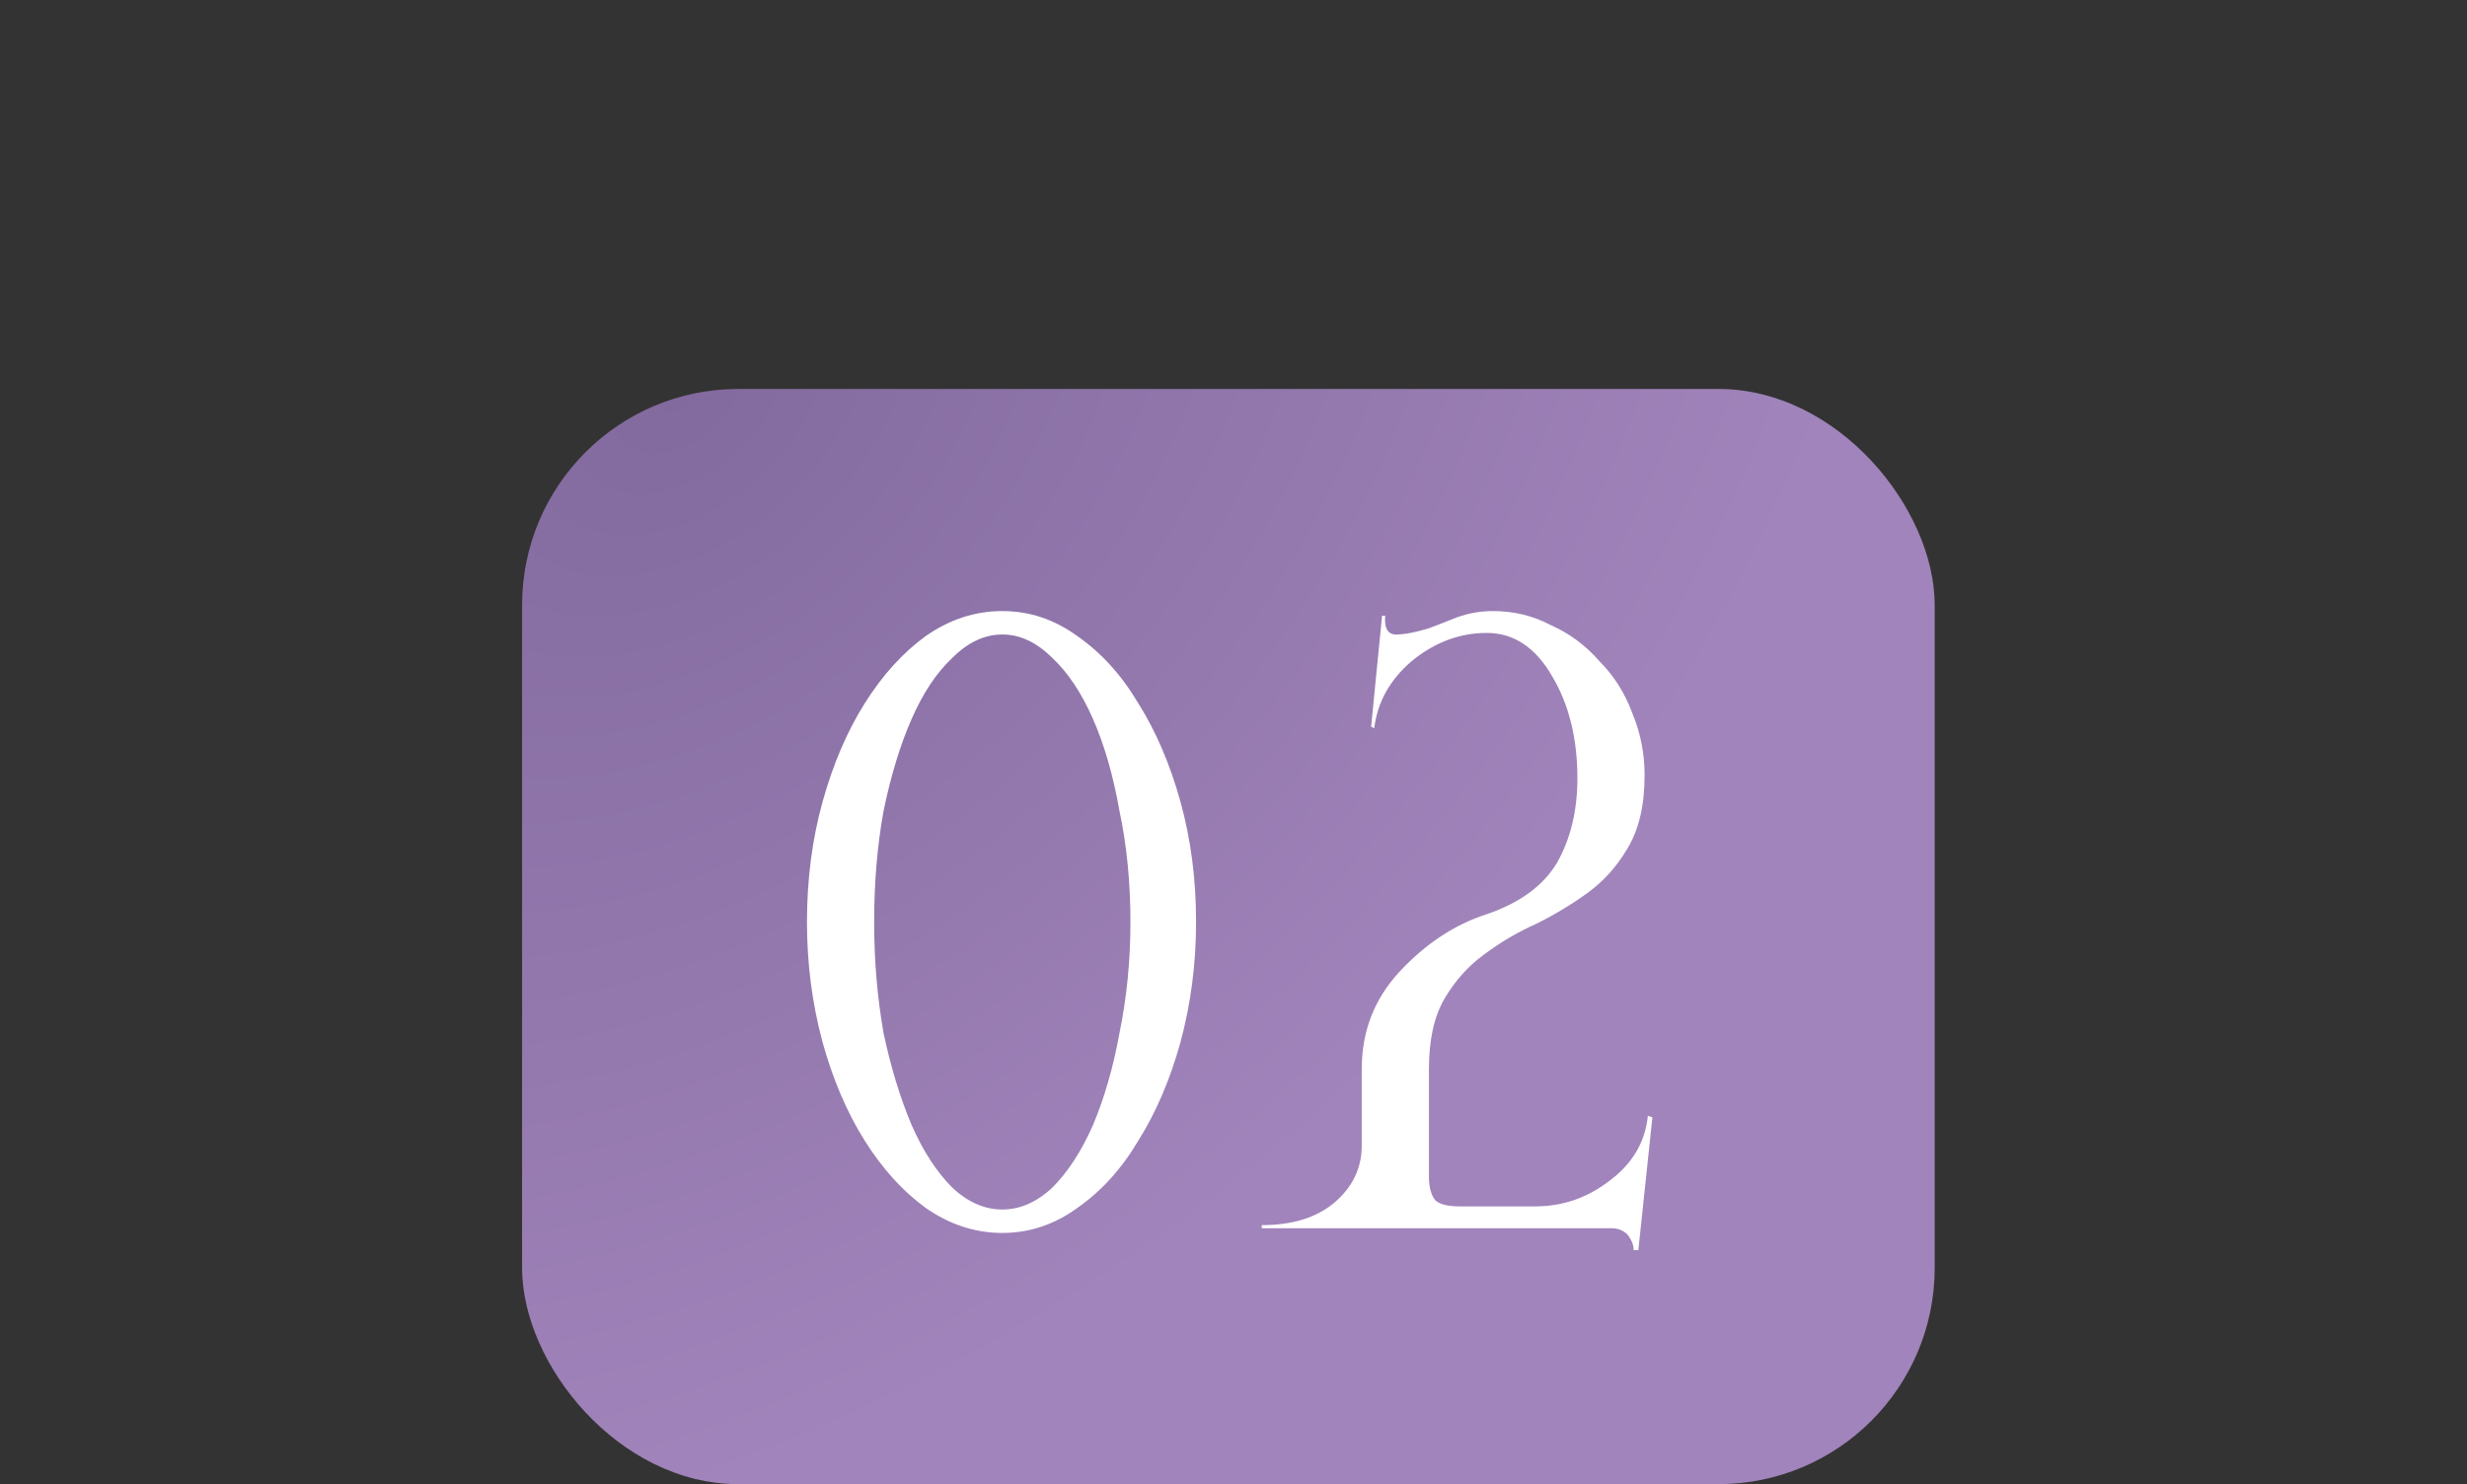
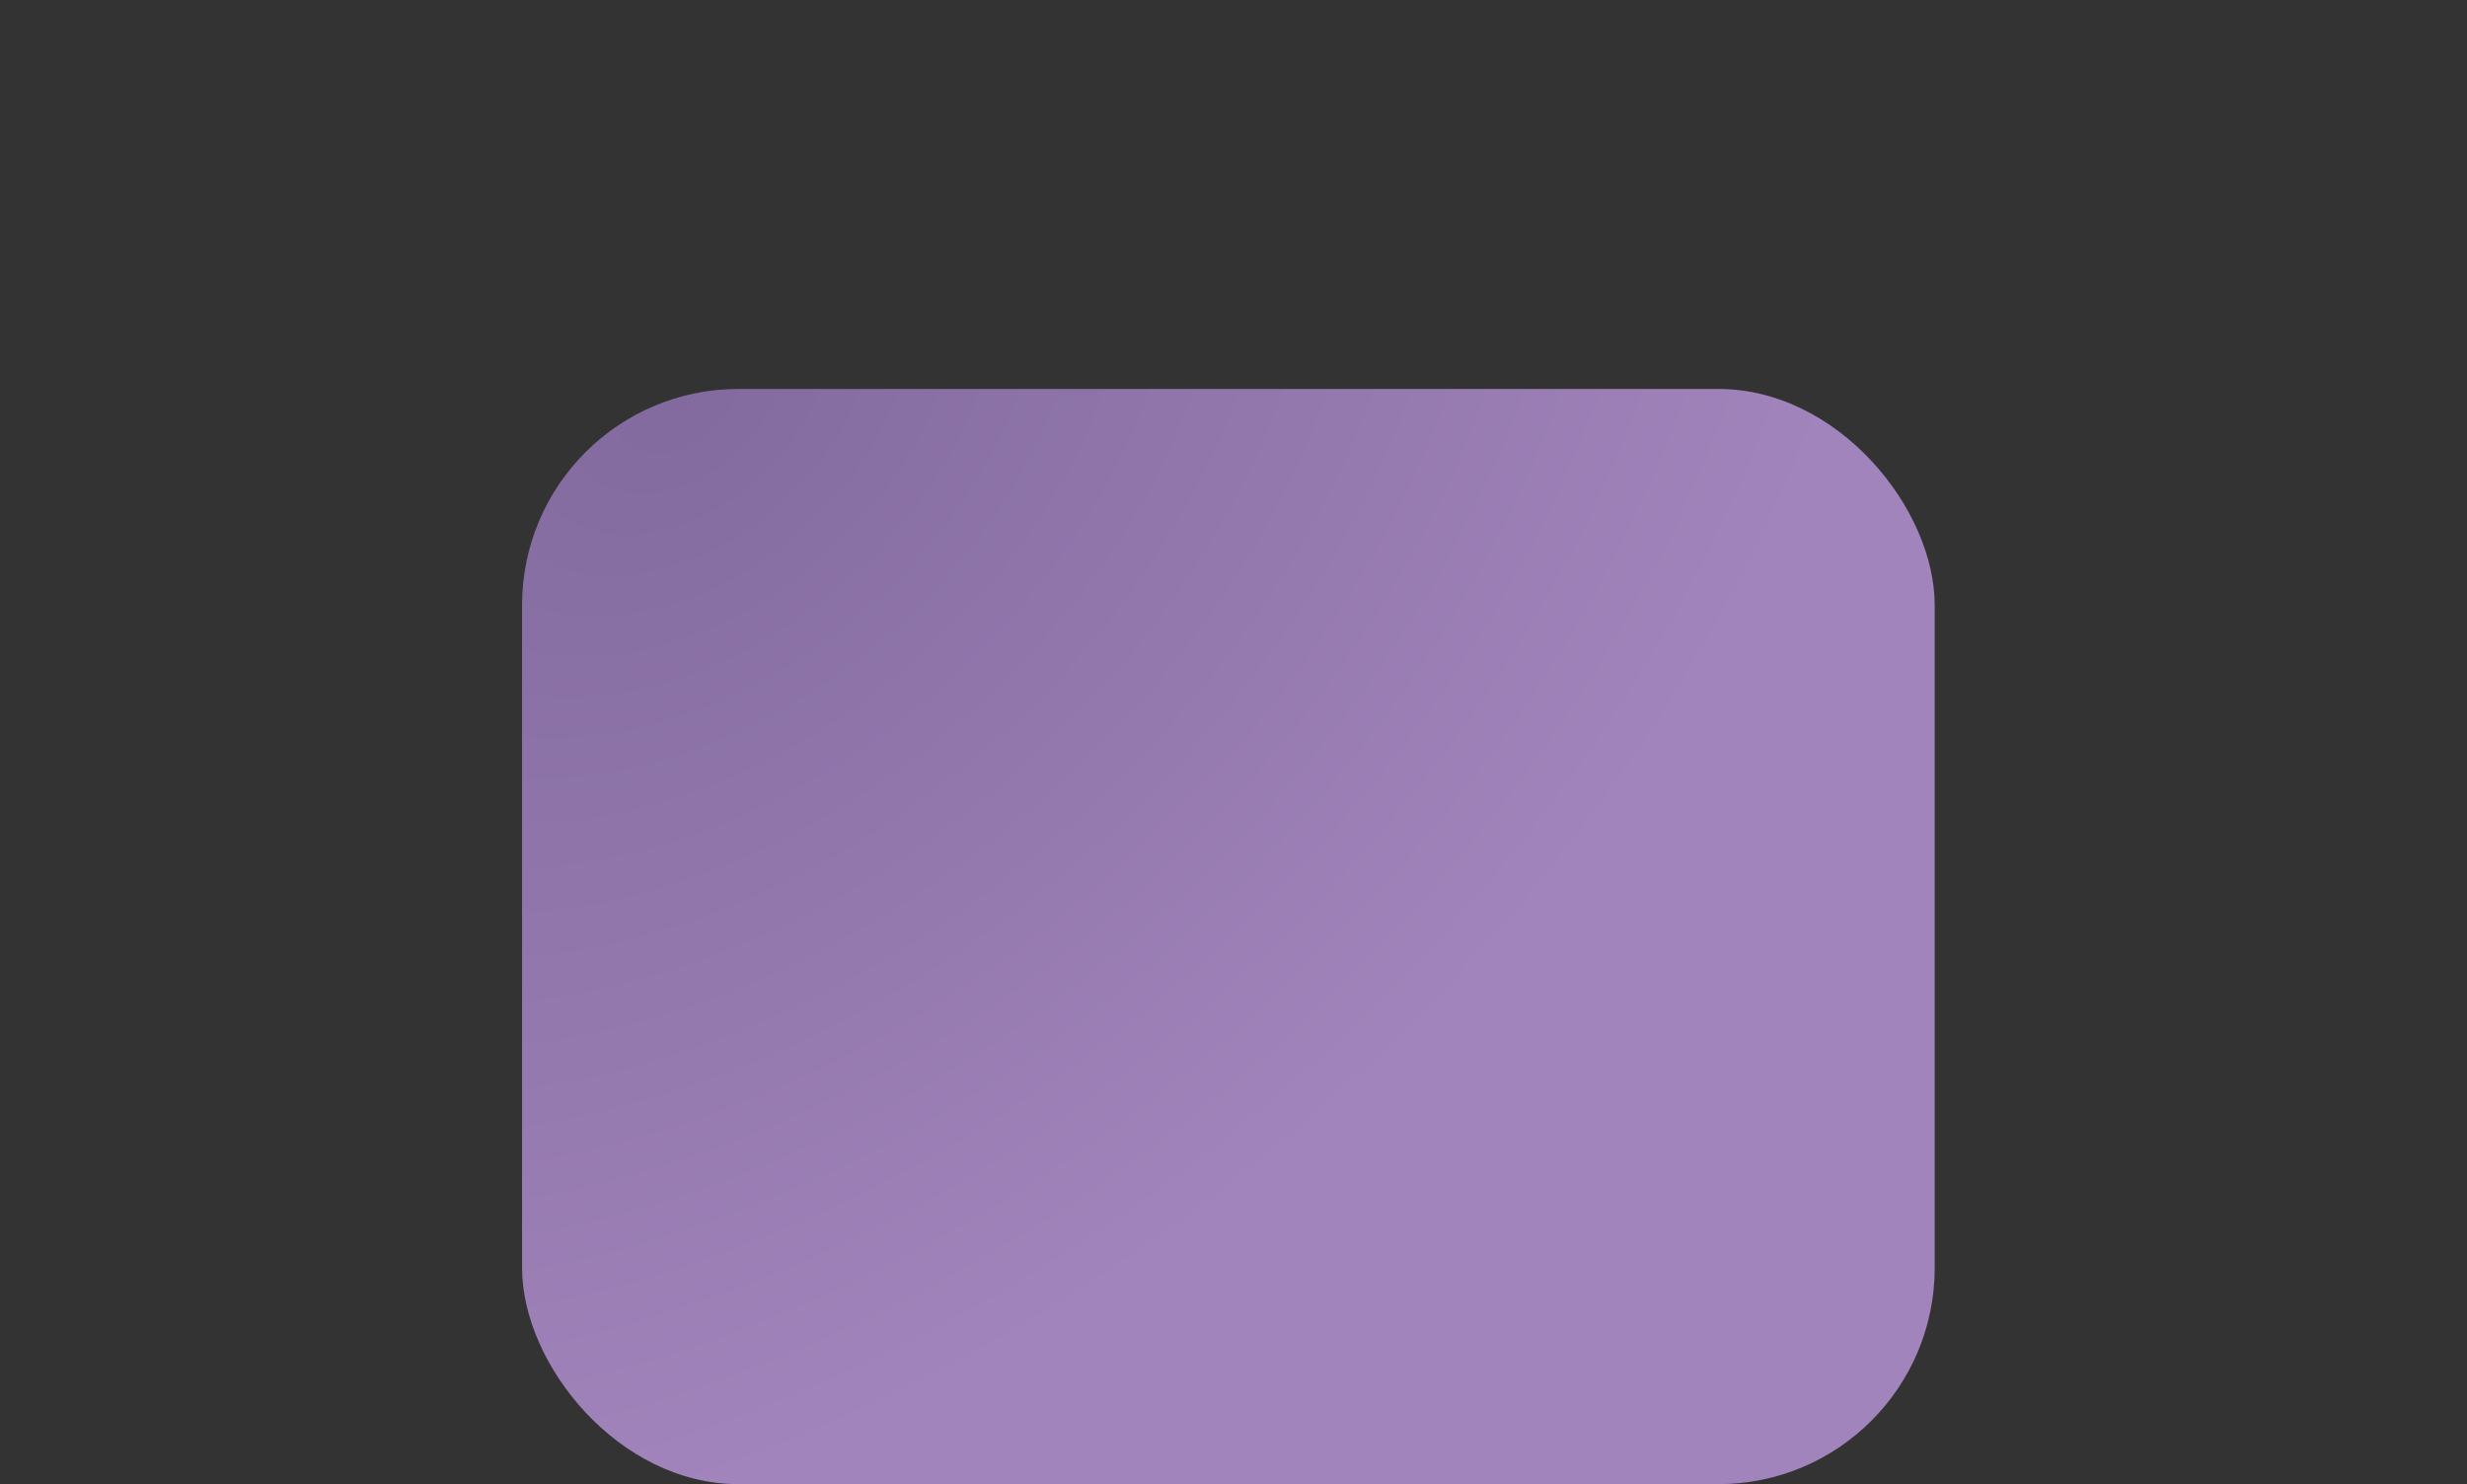
<svg xmlns="http://www.w3.org/2000/svg" width="241" height="145" viewBox="0 0 241 145" fill="none">
  <rect x="0" y="0" width="241" height="145" fill="#333333" stroke="none" />
  <rect x="51" y="38" width="138" height="107" rx="21.13" fill="url(#paint0_radial_148_140)" />
-   <path d="M97.914 59.7C100.56 59.7 103.003 60.514 105.242 62.142C107.583 63.77 109.567 65.959 111.196 68.707C112.926 71.454 114.3 74.66 115.318 78.324C116.335 81.988 116.844 85.906 116.844 90.079C116.844 94.15 116.335 98.068 115.318 101.834C114.3 105.497 112.926 108.703 111.196 111.451C109.567 114.199 107.583 116.387 105.242 118.015C103.003 119.644 100.56 120.458 97.914 120.458C95.268 120.458 92.775 119.644 90.434 118.015C88.195 116.387 86.21 114.199 84.48 111.451C82.75 108.703 81.376 105.497 80.359 101.834C79.341 98.068 78.832 94.15 78.832 90.079C78.832 85.906 79.341 81.988 80.359 78.324C81.376 74.66 82.75 71.454 84.48 68.707C86.21 65.959 88.195 63.77 90.434 62.142C92.775 60.514 95.268 59.7 97.914 59.7ZM97.914 118.168C99.644 118.168 101.273 117.456 102.799 116.031C104.326 114.504 105.649 112.469 106.769 109.924C107.888 107.278 108.753 104.276 109.364 100.918C110.076 97.457 110.432 93.844 110.432 90.079C110.432 86.211 110.076 82.599 109.364 79.24C108.753 75.78 107.888 72.777 106.769 70.233C105.649 67.689 104.326 65.704 102.799 64.279C101.273 62.753 99.644 61.989 97.914 61.989C96.184 61.989 94.556 62.753 93.029 64.279C91.503 65.704 90.18 67.689 89.06 70.233C87.941 72.777 87.025 75.78 86.312 79.24C85.702 82.599 85.396 86.211 85.396 90.079C85.396 93.844 85.702 97.457 86.312 100.918C87.025 104.276 87.941 107.278 89.06 109.924C90.18 112.469 91.503 114.504 93.029 116.031C94.556 117.456 96.184 118.168 97.914 118.168ZM123.258 120V119.695C126.21 119.695 128.55 118.982 130.281 117.557C132.112 116.031 133.028 114.148 133.028 111.909V104.429C133.028 100.765 134.25 97.61 136.692 94.964C139.237 92.216 142.086 90.333 145.241 89.316C148.498 88.196 150.788 86.517 152.111 84.278C153.434 81.937 154.095 79.189 154.095 76.034C154.095 72.167 153.281 68.859 151.653 66.111C150.024 63.262 147.887 61.837 145.241 61.837C142.595 61.837 140.152 62.753 137.913 64.585C135.776 66.417 134.555 68.605 134.25 71.149L133.944 70.996L135.013 60.158H135.318C135.217 61.379 135.573 61.989 136.387 61.989C137.201 61.989 138.27 61.786 139.593 61.379C140.407 61.074 141.323 60.717 142.341 60.31C143.46 59.903 144.63 59.7 145.852 59.7C147.887 59.7 149.77 60.158 151.5 61.074C153.332 61.888 154.91 63.058 156.233 64.585C157.657 66.01 158.726 67.689 159.438 69.622C160.253 71.556 160.66 73.592 160.66 75.729C160.66 78.68 160.1 81.072 158.98 82.904C157.963 84.634 156.691 86.059 155.164 87.178C153.637 88.298 151.958 89.316 150.126 90.231C148.294 91.046 146.564 92.063 144.936 93.285C143.409 94.404 142.137 95.829 141.119 97.559C140.102 99.289 139.593 101.579 139.593 104.429V114.962C139.593 115.98 139.796 116.743 140.203 117.252C140.61 117.659 141.425 117.863 142.646 117.863H149.974C152.62 117.863 155.011 117.049 157.149 115.42C159.388 113.792 160.66 111.706 160.965 109.161V109.009L161.423 109.161L160.049 122.137H159.591C159.591 121.628 159.388 121.12 158.98 120.611C158.573 120.204 158.065 120 157.454 120H123.258Z" fill="white" />
  <defs>
    <radialGradient id="paint0_radial_148_140" cx="0" cy="0" r="1" gradientUnits="userSpaceOnUse" gradientTransform="translate(66.333 38) rotate(49.71) scale(95.924 137.905)">
      <stop stop-color="#826A9E" />
      <stop offset="1" stop-color="#A184BB" />
    </radialGradient>
  </defs>
</svg>